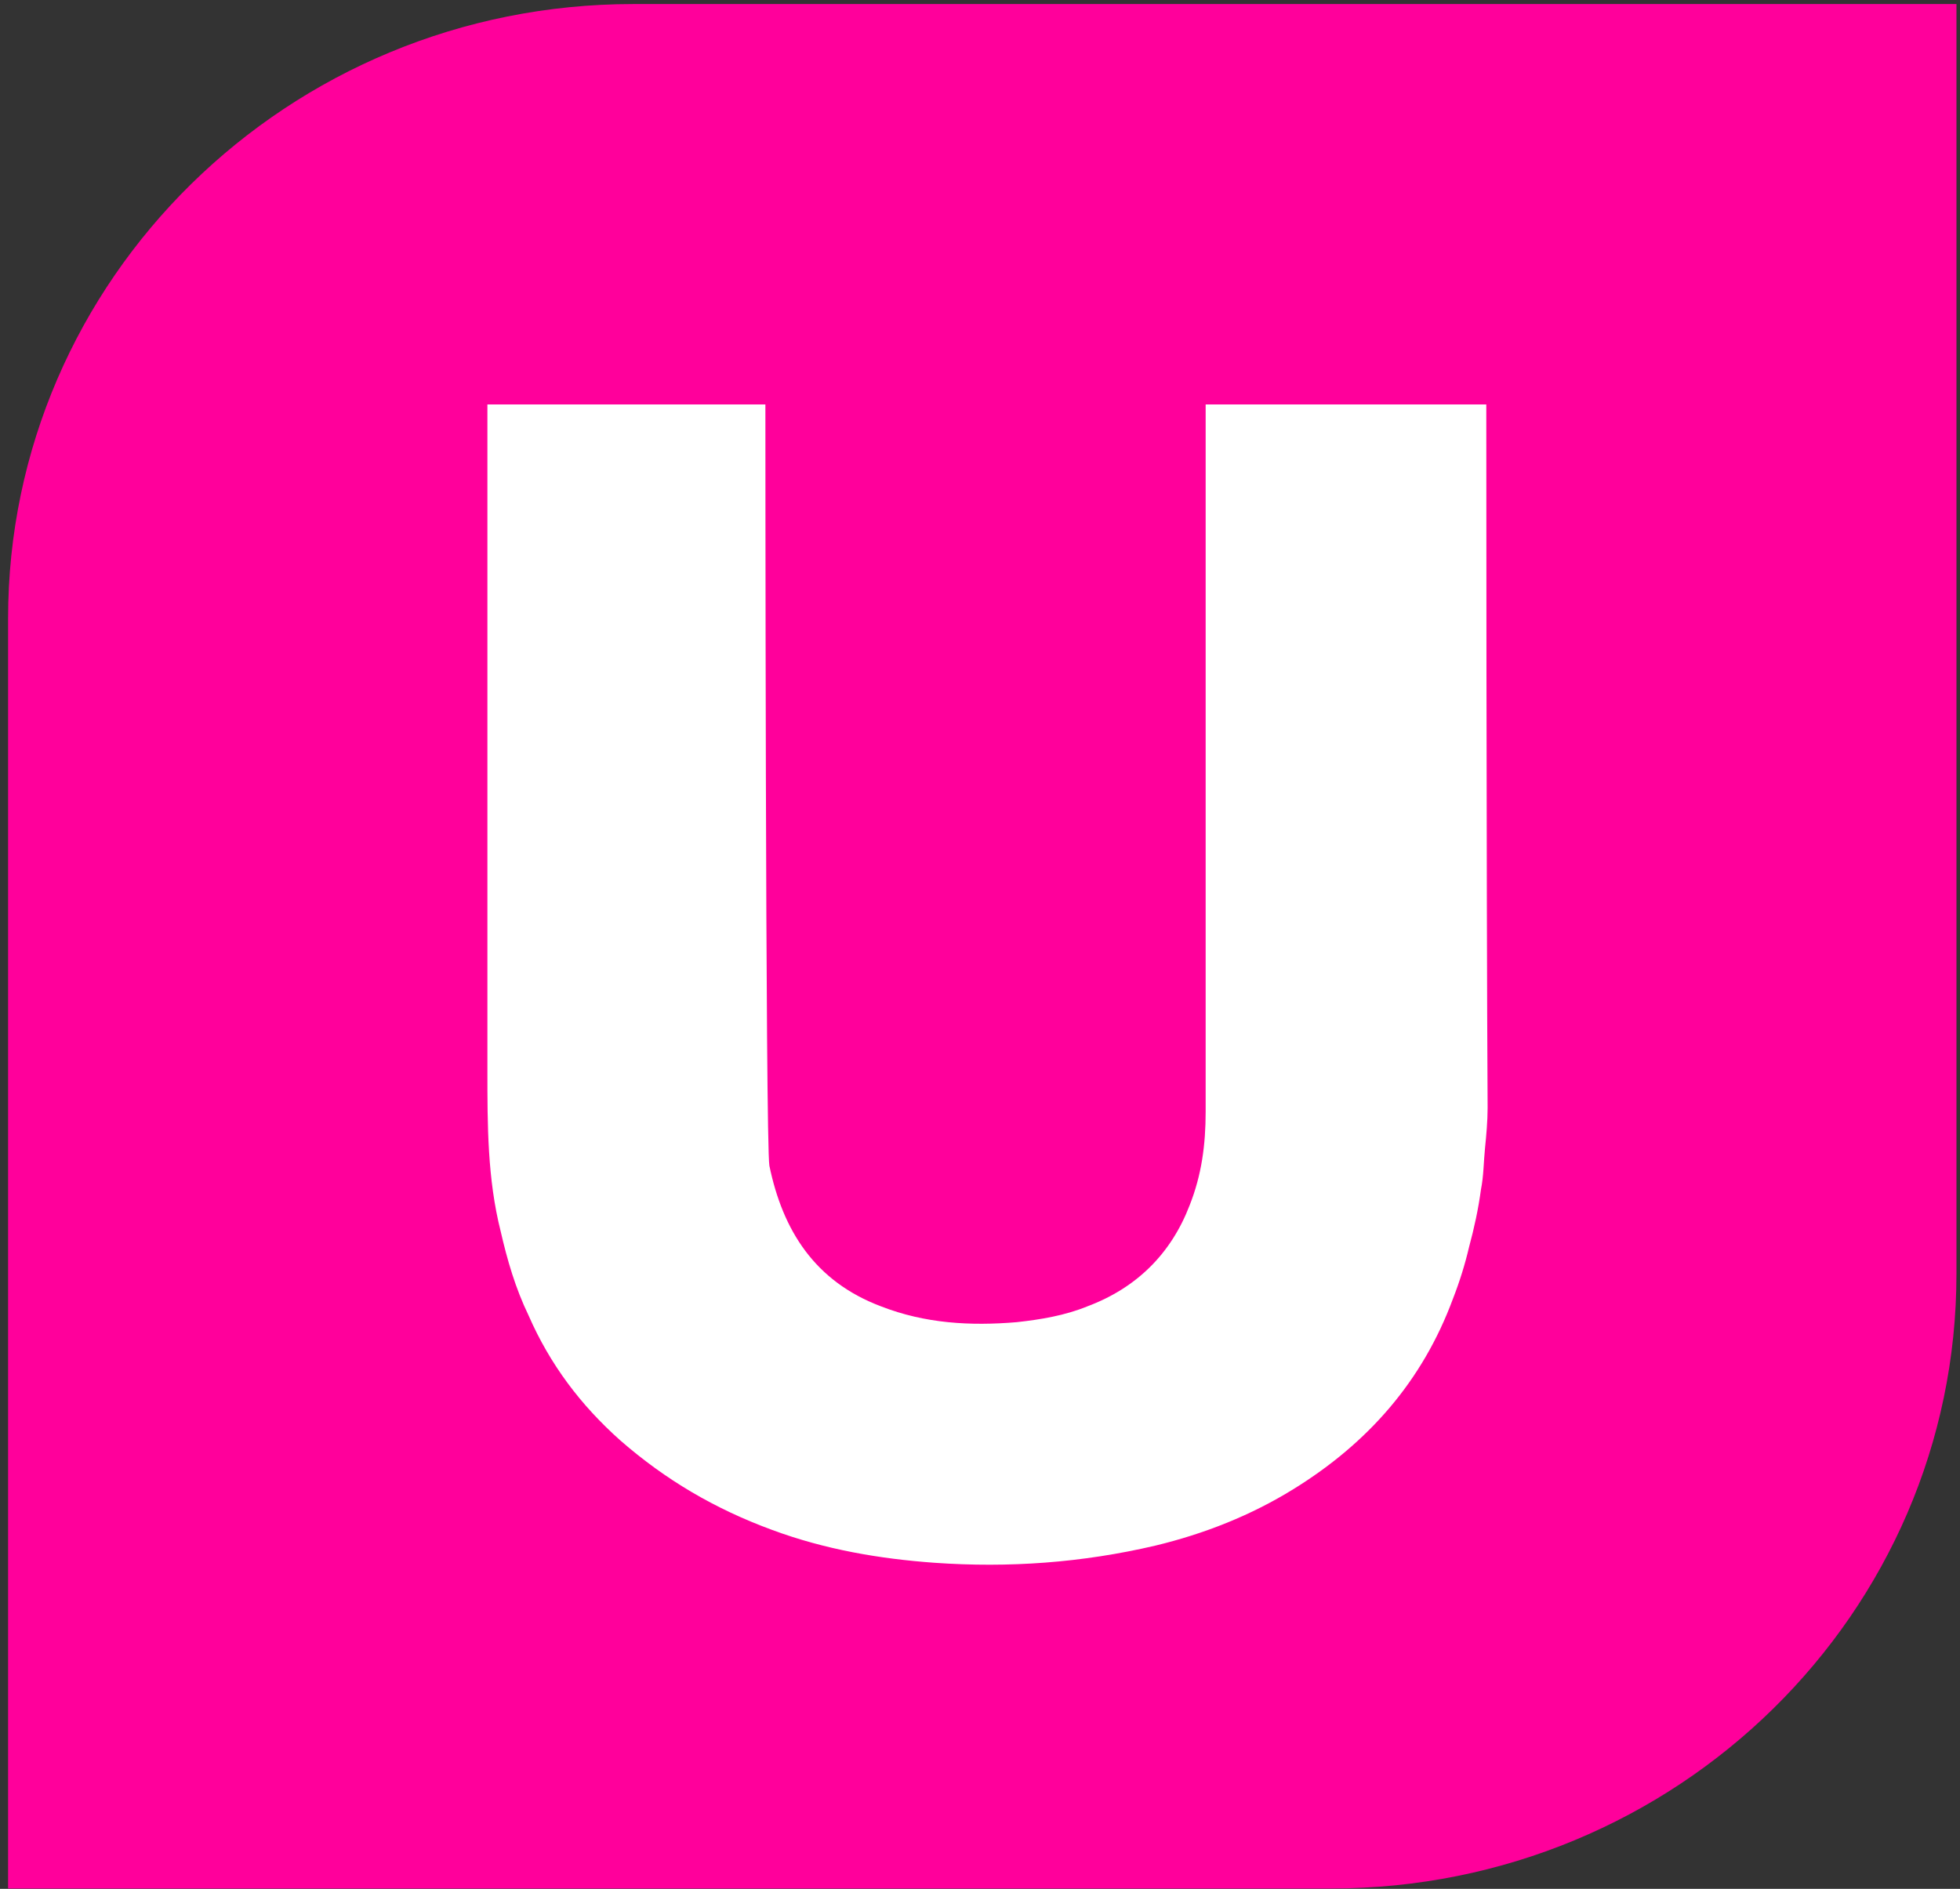
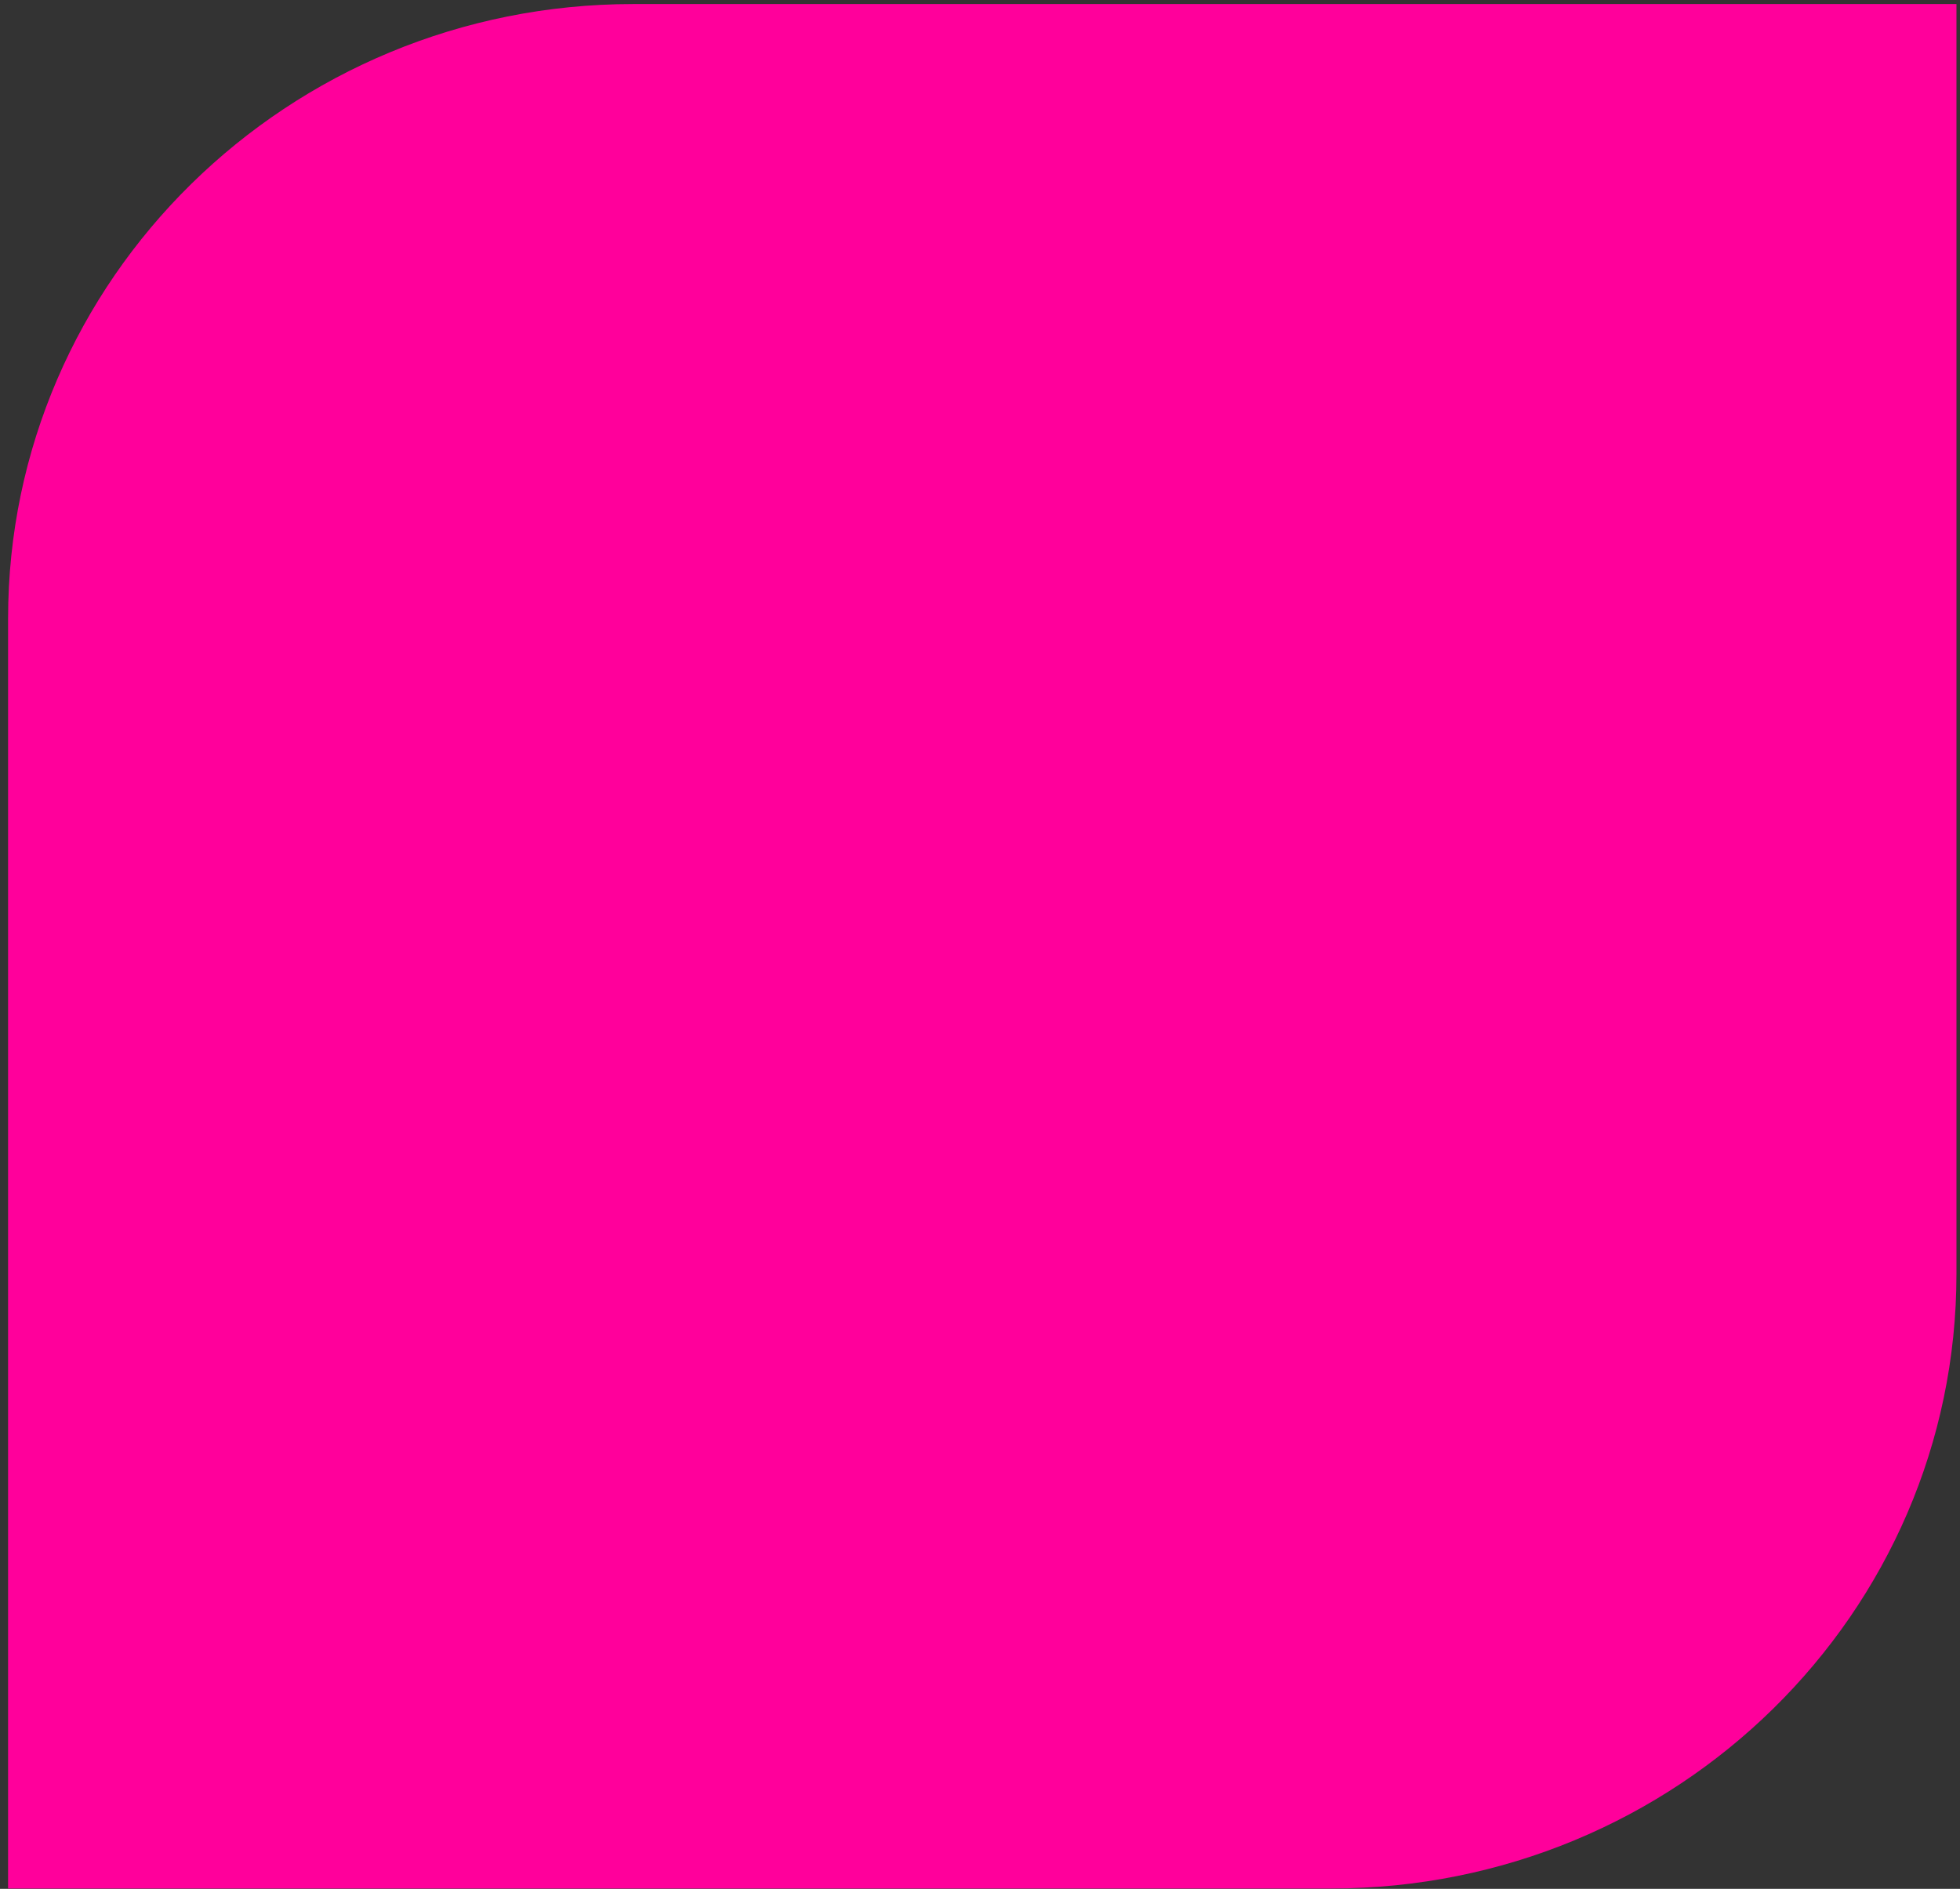
<svg xmlns="http://www.w3.org/2000/svg" version="1.1" width="194" height="187">
  <rect width="100%" height="100%" fill="#333333" stroke="none" />
  <svg width="194" height="187" viewBox="0 0 194 187" fill="none">
    <path d="M0.8 61.237C0.8 27.637 28.504 0.4 62.678 0.4H193.649V126.129C193.649 159.729 165.947 186.967 131.773 186.967H0.8V61.237Z" fill="#FF009B" />
-     <path d="M147.113 40.042H119.335C119.335 40.042 119.335 87.683 119.335 110.071C119.335 113.325 118.94 116.319 117.755 119.313C115.911 124.129 112.488 127.513 107.618 129.336C105.379 130.247 103.01 130.637 100.64 130.898C96.032 131.288 91.556 131.028 87.212 129.336C80.629 126.862 77.469 121.786 76.153 115.408C75.758 113.195 75.758 40.042 75.758 40.042H48.243C48.243 40.042 48.243 66.206 48.243 77.921C48.243 87.292 48.243 96.664 48.243 106.036C48.243 111.373 48.243 116.71 49.559 121.917C50.218 124.78 51.008 127.513 52.324 130.247C54.431 135.063 57.458 139.098 61.407 142.613C65.884 146.518 70.755 149.381 76.417 151.464C81.682 153.416 87.08 154.327 92.477 154.718C99.851 155.239 107.091 154.718 114.332 153.026C119.203 151.855 123.81 150.032 128.023 147.428C135.397 142.873 140.794 136.755 143.822 128.555C144.481 126.862 145.007 125.17 145.402 123.479C145.929 121.526 146.323 119.704 146.587 117.751C146.85 116.449 146.85 115.018 146.982 113.716C147.113 112.414 147.244 110.982 147.244 109.681C147.113 87.292 147.113 40.042 147.113 40.042Z" fill="white" />
  </svg>
  <style>@media (prefers-color-scheme: light) { :root { filter: none; } }
@media (prefers-color-scheme: dark) { :root { filter: none; } }
</style>
</svg>